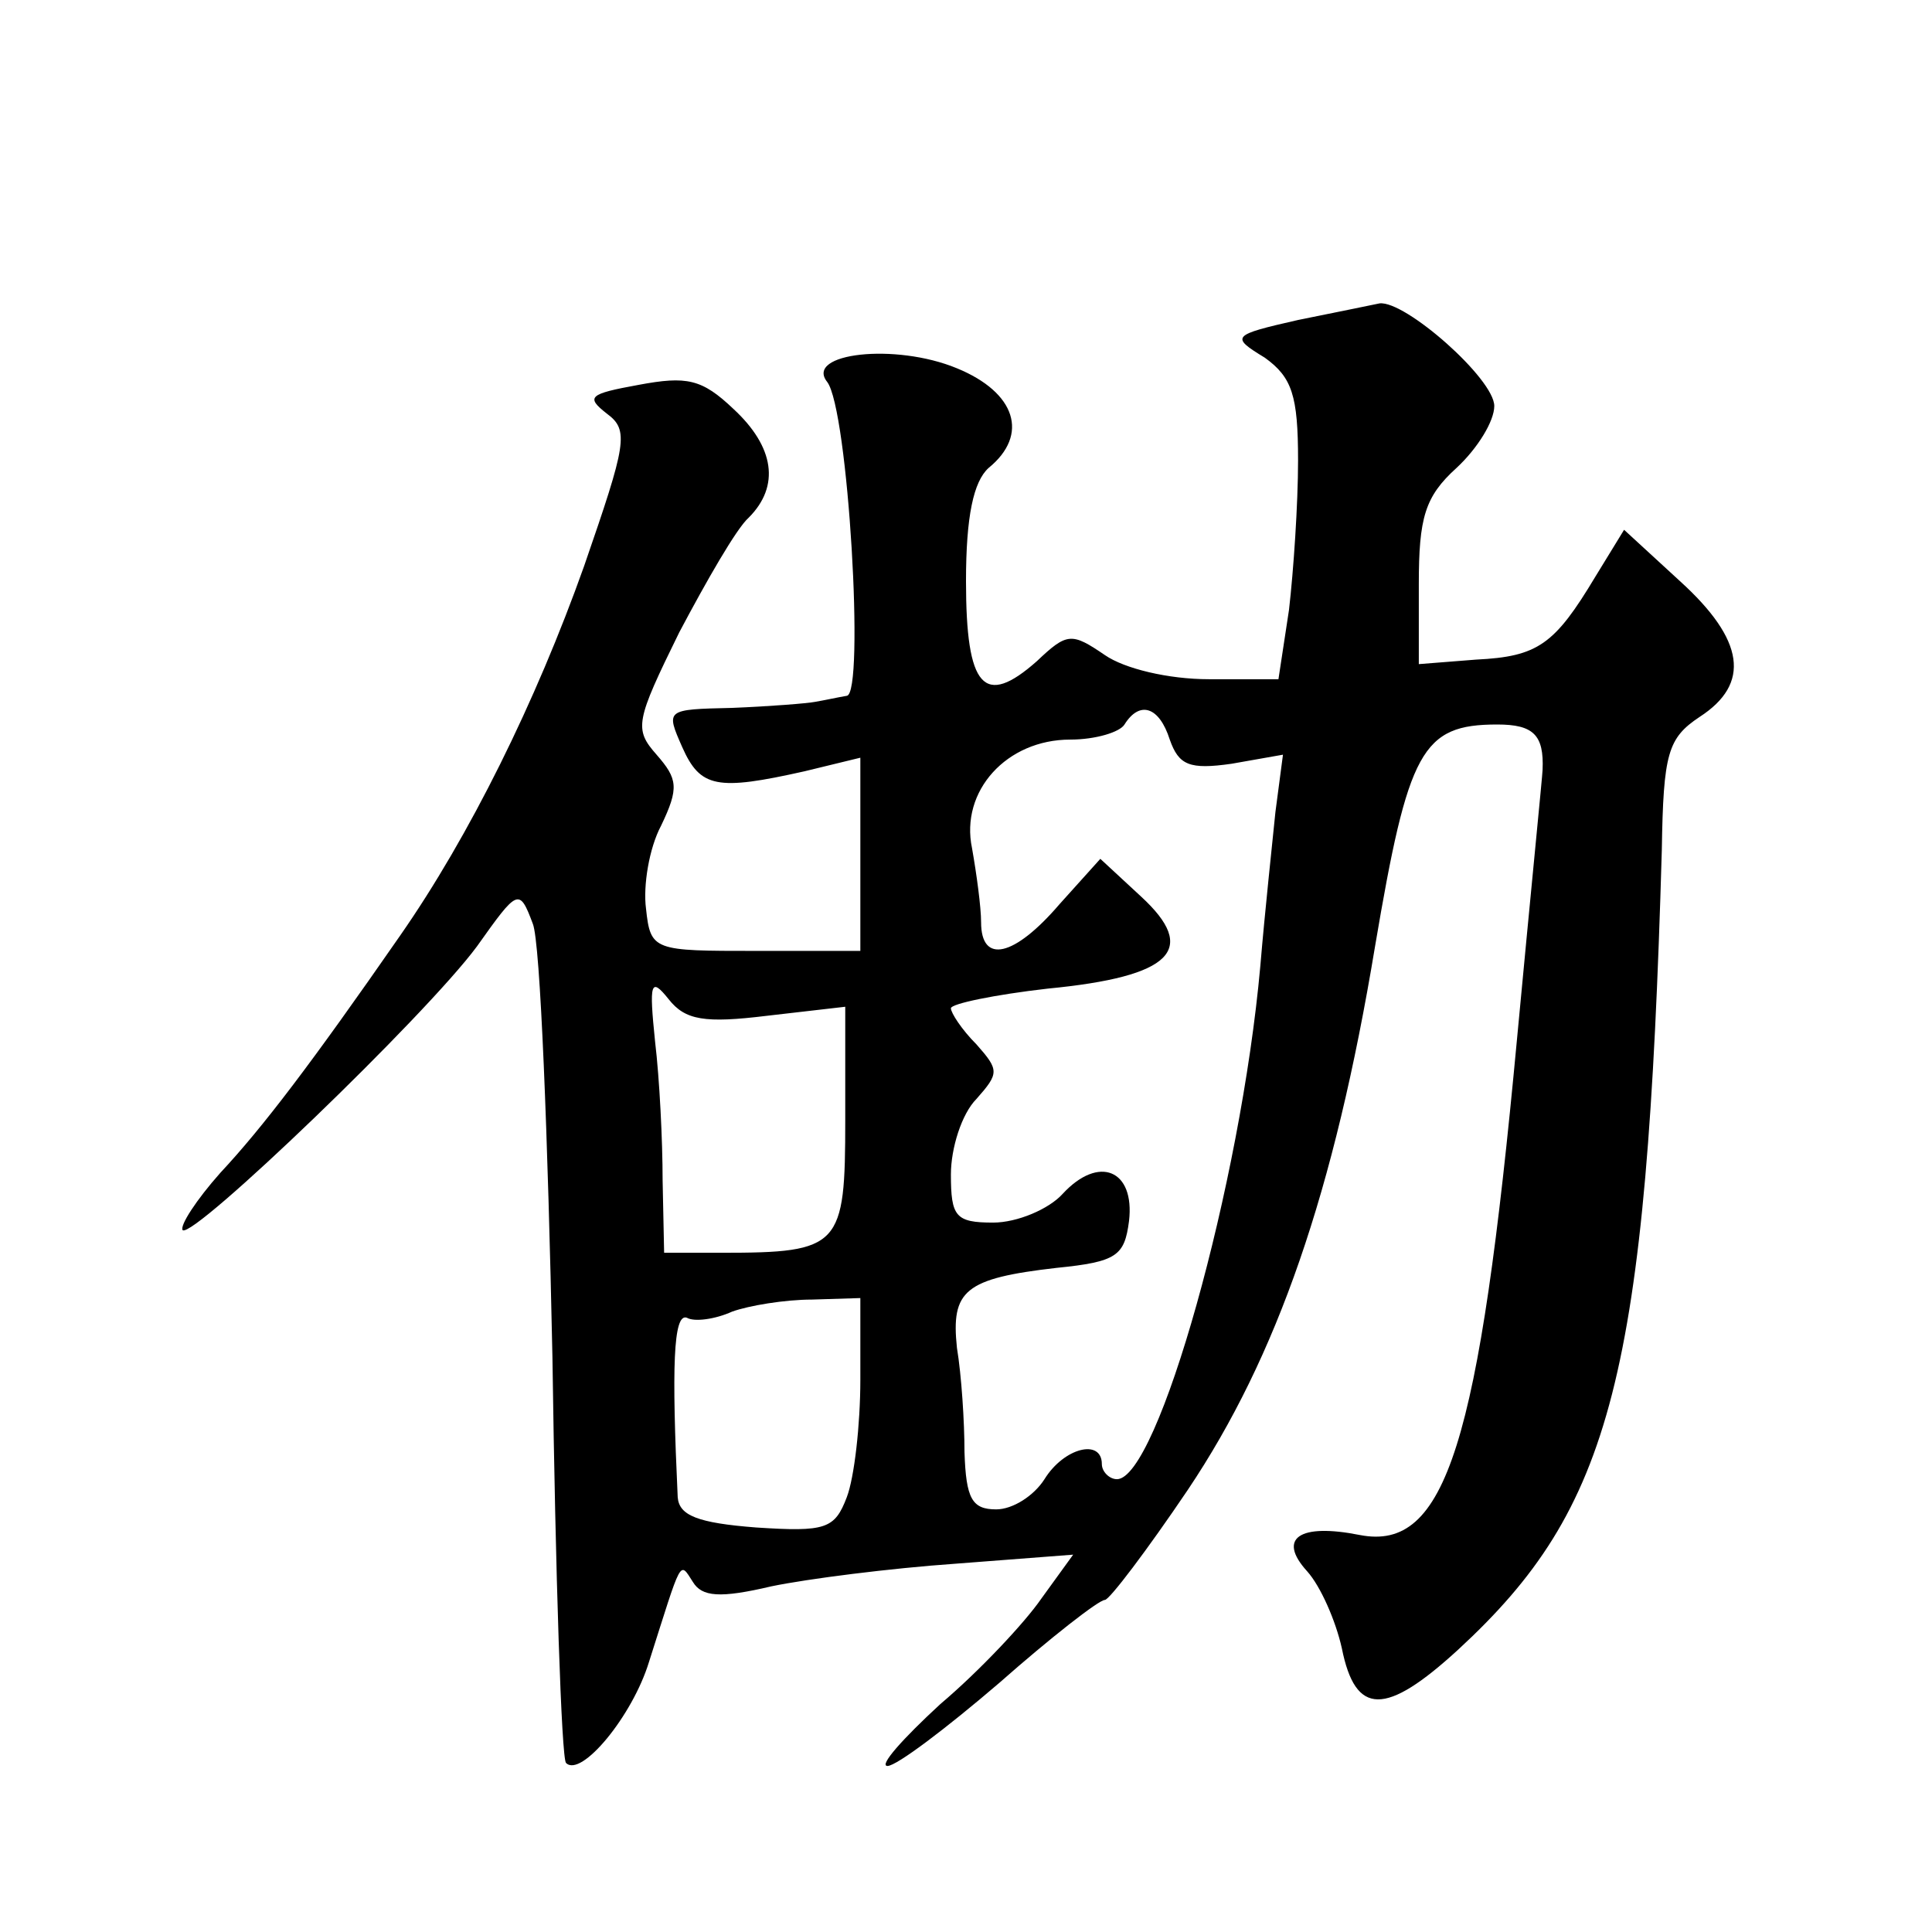
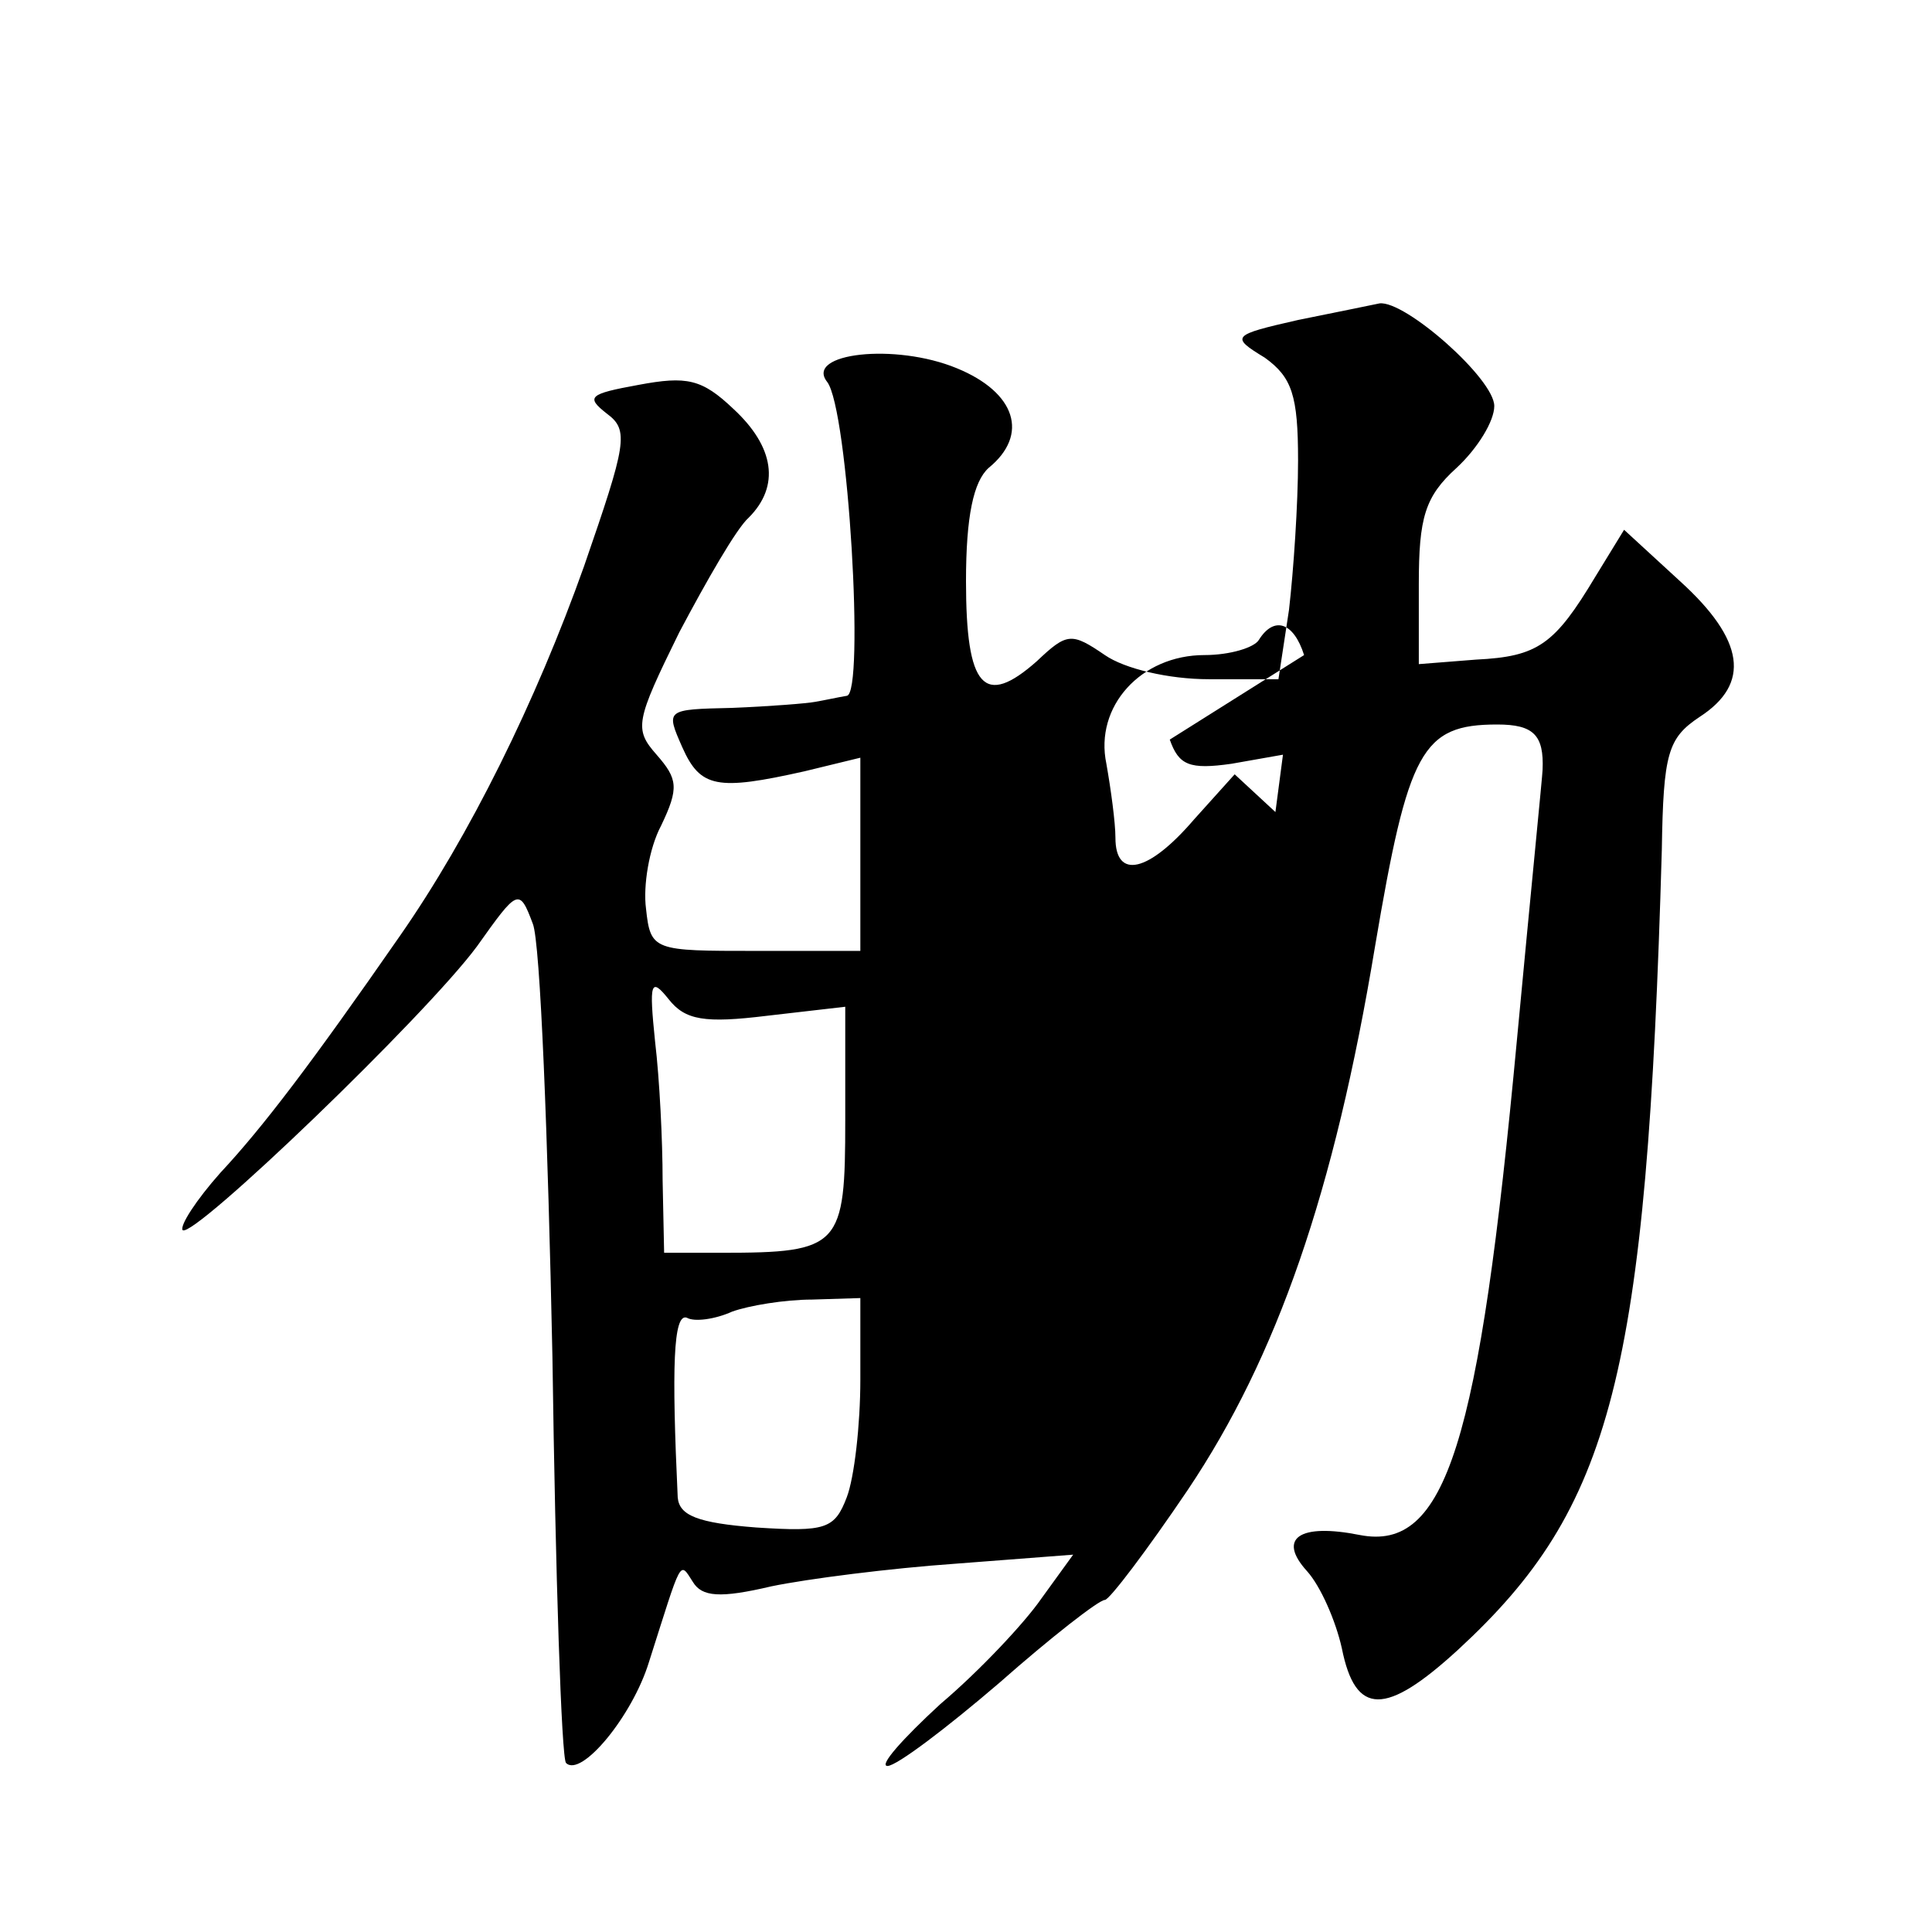
<svg xmlns="http://www.w3.org/2000/svg" version="1.0" width="128pt" height="128pt" viewBox="0 0 128 128" preserveAspectRatio="xMidYMid meet">
  <g transform="translate(0,128) scale(0.1,-0.1)" fill="#0" stroke="none">
-     <path d="M860 1068 c-44 -10 -45 -11 -22 -25 18 -13 22 -25 22 -68 0 -29 -3 -73 -6 -99 l-7 -46 -46 0 c-27 0 -56 7 -69 16 -22 15 -25 15 -45 -4 -35 -31 -47 -18 -47 53 0 43 5 66 15 75 27 22 18 50 -21 66 -41 17 -101 10 -86 -9 14 -18 25 -207 13 -208 -6 -1 -15 -3 -21 -4 -5 -1 -30 -3 -55 -4 -44 -1 -44 -1 -33 -26 12 -27 23 -29 81 -16 l37 9 0 -64 0 -64 -69 0 c-68 0 -70 0 -73 28 -2 15 2 40 10 55 12 25 11 31 -3 47 -15 17 -14 22 15 81 18 34 38 69 46 76 21 21 17 47 -10 72 -21 20 -31 22 -63 16 -33 -6 -35 -8 -21 -19 15 -11 13 -20 -15 -101 -32 -90 -76 -179 -122 -245 -59 -85 -91 -127 -119 -157 -16 -18 -27 -35 -25 -38 7 -6 161 142 195 188 27 38 28 39 37 15 5 -12 10 -142 13 -287 2 -145 6 -266 9 -269 10 -10 44 31 55 67 22 69 20 67 29 53 6 -10 18 -11 52 -3 24 5 79 12 122 15 l78 6 -21 -29 c-11 -16 -41 -48 -67 -70 -25 -23 -41 -41 -35 -41 6 0 39 25 74 55 34 30 66 55 70 55 3 0 28 33 55 73 59 88 97 197 124 360 22 130 31 147 81 147 24 0 31 -7 30 -30 0 -3 -8 -83 -17 -179 -25 -268 -47 -339 -104 -328 -40 8 -55 -2 -35 -24 9 -10 19 -33 23 -51 9 -45 29 -45 77 -1 102 94 125 181 135 530 1 64 4 74 25 88 34 22 30 51 -13 90 l-37 34 -19 -31 c-27 -45 -38 -53 -79 -55 l-38 -3 0 53 c0 44 4 58 25 77 14 13 25 31 25 41 0 18 -59 70 -76 68 -5 -1 -29 -6 -54 -11z m-85 -278 c6 -17 13 -20 41 -16 l34 6 -5 -38 c-2 -20 -7 -66 -10 -102 -13 -145 -68 -340 -95 -340 -5 0 -10 5 -10 10 0 17 -25 11 -38 -10 -7 -11 -21 -20 -32 -20 -16 0 -20 7 -21 38 0 20 -2 51 -5 69 -4 38 5 46 66 53 40 4 45 8 48 31 4 34 -20 44 -44 18 -9 -10 -30 -19 -46 -19 -25 0 -28 4 -28 32 0 17 7 40 17 50 15 17 15 19 0 36 -10 10 -17 21 -17 24 0 3 29 9 64 13 83 8 100 26 62 61 l-27 25 -27 -30 c-30 -35 -52 -40 -52 -12 0 10 -3 32 -6 49 -8 38 23 72 65 72 17 0 33 5 36 10 10 16 23 12 30 -10z m-267 -183 l52 6 0 -75 c0 -84 -3 -88 -82 -88 l-38 0 -1 48 c0 26 -2 67 -5 92 -4 39 -3 43 9 28 11 -14 24 -16 65 -11z m62 -241 c0 -30 -4 -65 -9 -78 -8 -21 -14 -23 -60 -20 -39 3 -51 8 -52 20 -4 86 -3 122 6 119 5 -3 19 -1 30 4 11 4 35 8 53 8 l32 1 0 -54z" />
+     <path d="M860 1068 c-44 -10 -45 -11 -22 -25 18 -13 22 -25 22 -68 0 -29 -3 -73 -6 -99 l-7 -46 -46 0 c-27 0 -56 7 -69 16 -22 15 -25 15 -45 -4 -35 -31 -47 -18 -47 53 0 43 5 66 15 75 27 22 18 50 -21 66 -41 17 -101 10 -86 -9 14 -18 25 -207 13 -208 -6 -1 -15 -3 -21 -4 -5 -1 -30 -3 -55 -4 -44 -1 -44 -1 -33 -26 12 -27 23 -29 81 -16 l37 9 0 -64 0 -64 -69 0 c-68 0 -70 0 -73 28 -2 15 2 40 10 55 12 25 11 31 -3 47 -15 17 -14 22 15 81 18 34 38 69 46 76 21 21 17 47 -10 72 -21 20 -31 22 -63 16 -33 -6 -35 -8 -21 -19 15 -11 13 -20 -15 -101 -32 -90 -76 -179 -122 -245 -59 -85 -91 -127 -119 -157 -16 -18 -27 -35 -25 -38 7 -6 161 142 195 188 27 38 28 39 37 15 5 -12 10 -142 13 -287 2 -145 6 -266 9 -269 10 -10 44 31 55 67 22 69 20 67 29 53 6 -10 18 -11 52 -3 24 5 79 12 122 15 l78 6 -21 -29 c-11 -16 -41 -48 -67 -70 -25 -23 -41 -41 -35 -41 6 0 39 25 74 55 34 30 66 55 70 55 3 0 28 33 55 73 59 88 97 197 124 360 22 130 31 147 81 147 24 0 31 -7 30 -30 0 -3 -8 -83 -17 -179 -25 -268 -47 -339 -104 -328 -40 8 -55 -2 -35 -24 9 -10 19 -33 23 -51 9 -45 29 -45 77 -1 102 94 125 181 135 530 1 64 4 74 25 88 34 22 30 51 -13 90 l-37 34 -19 -31 c-27 -45 -38 -53 -79 -55 l-38 -3 0 53 c0 44 4 58 25 77 14 13 25 31 25 41 0 18 -59 70 -76 68 -5 -1 -29 -6 -54 -11z m-85 -278 c6 -17 13 -20 41 -16 l34 6 -5 -38 l-27 25 -27 -30 c-30 -35 -52 -40 -52 -12 0 10 -3 32 -6 49 -8 38 23 72 65 72 17 0 33 5 36 10 10 16 23 12 30 -10z m-267 -183 l52 6 0 -75 c0 -84 -3 -88 -82 -88 l-38 0 -1 48 c0 26 -2 67 -5 92 -4 39 -3 43 9 28 11 -14 24 -16 65 -11z m62 -241 c0 -30 -4 -65 -9 -78 -8 -21 -14 -23 -60 -20 -39 3 -51 8 -52 20 -4 86 -3 122 6 119 5 -3 19 -1 30 4 11 4 35 8 53 8 l32 1 0 -54z" />
  </g>
</svg>